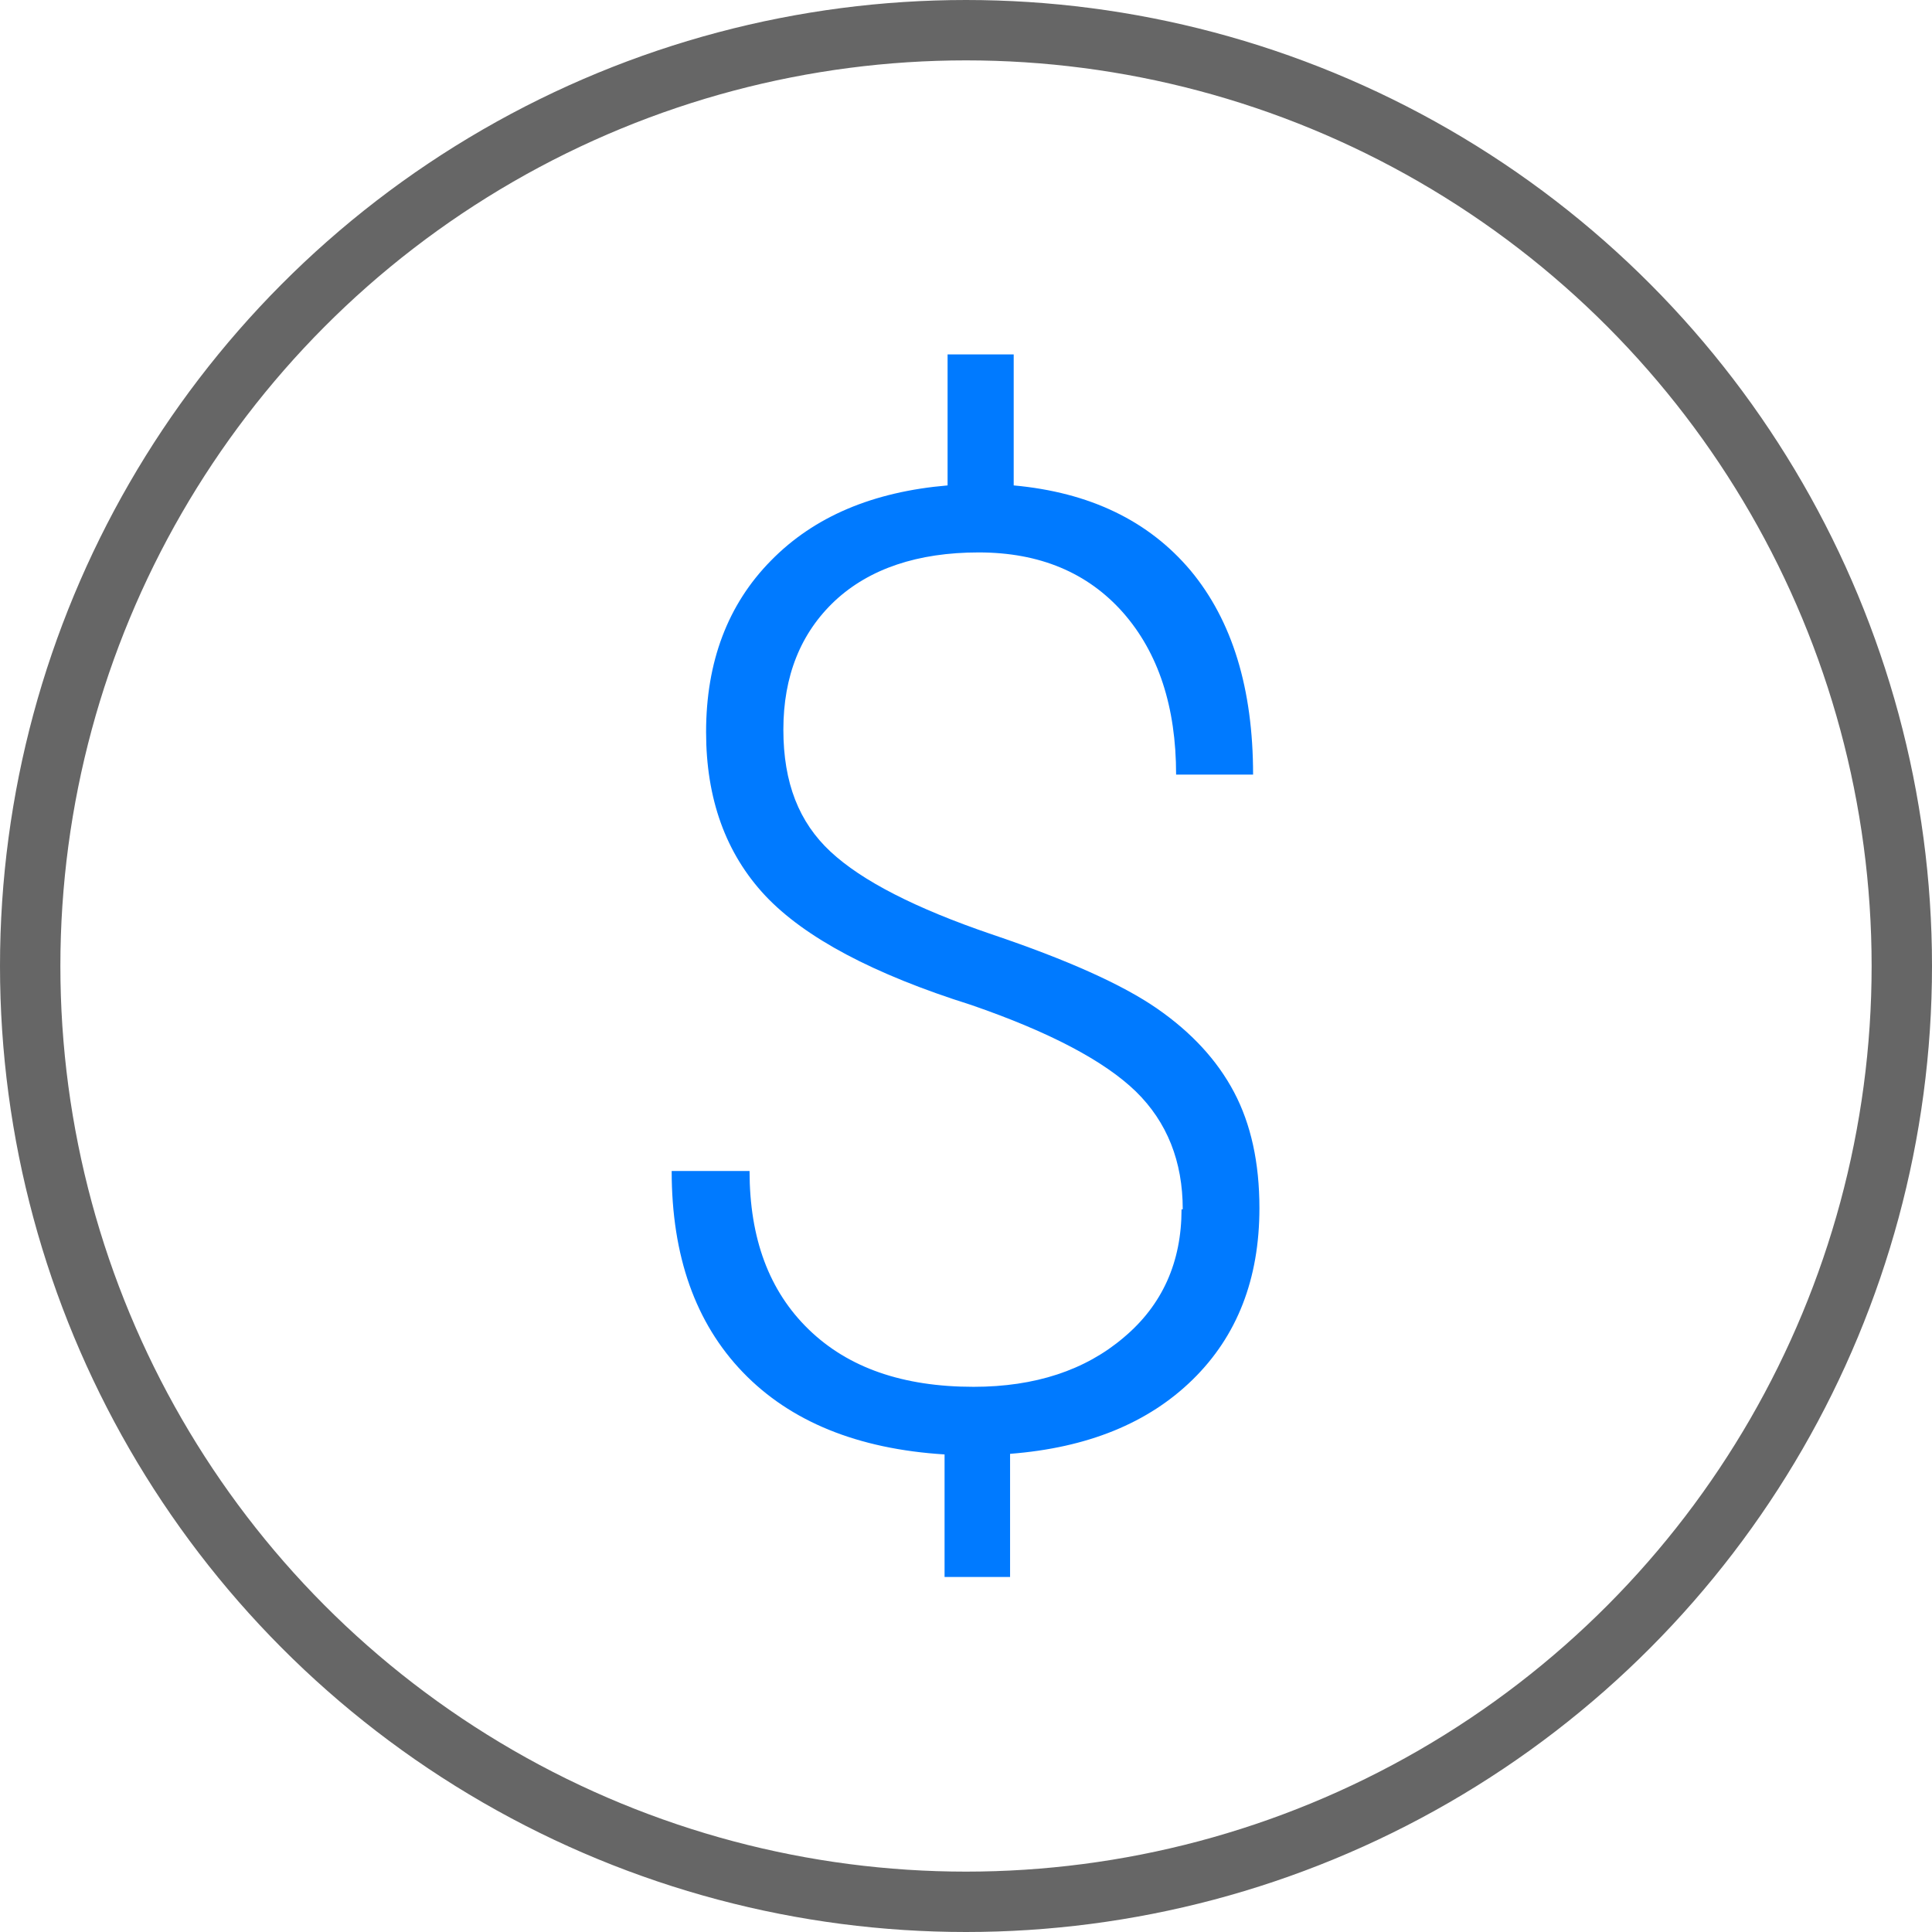
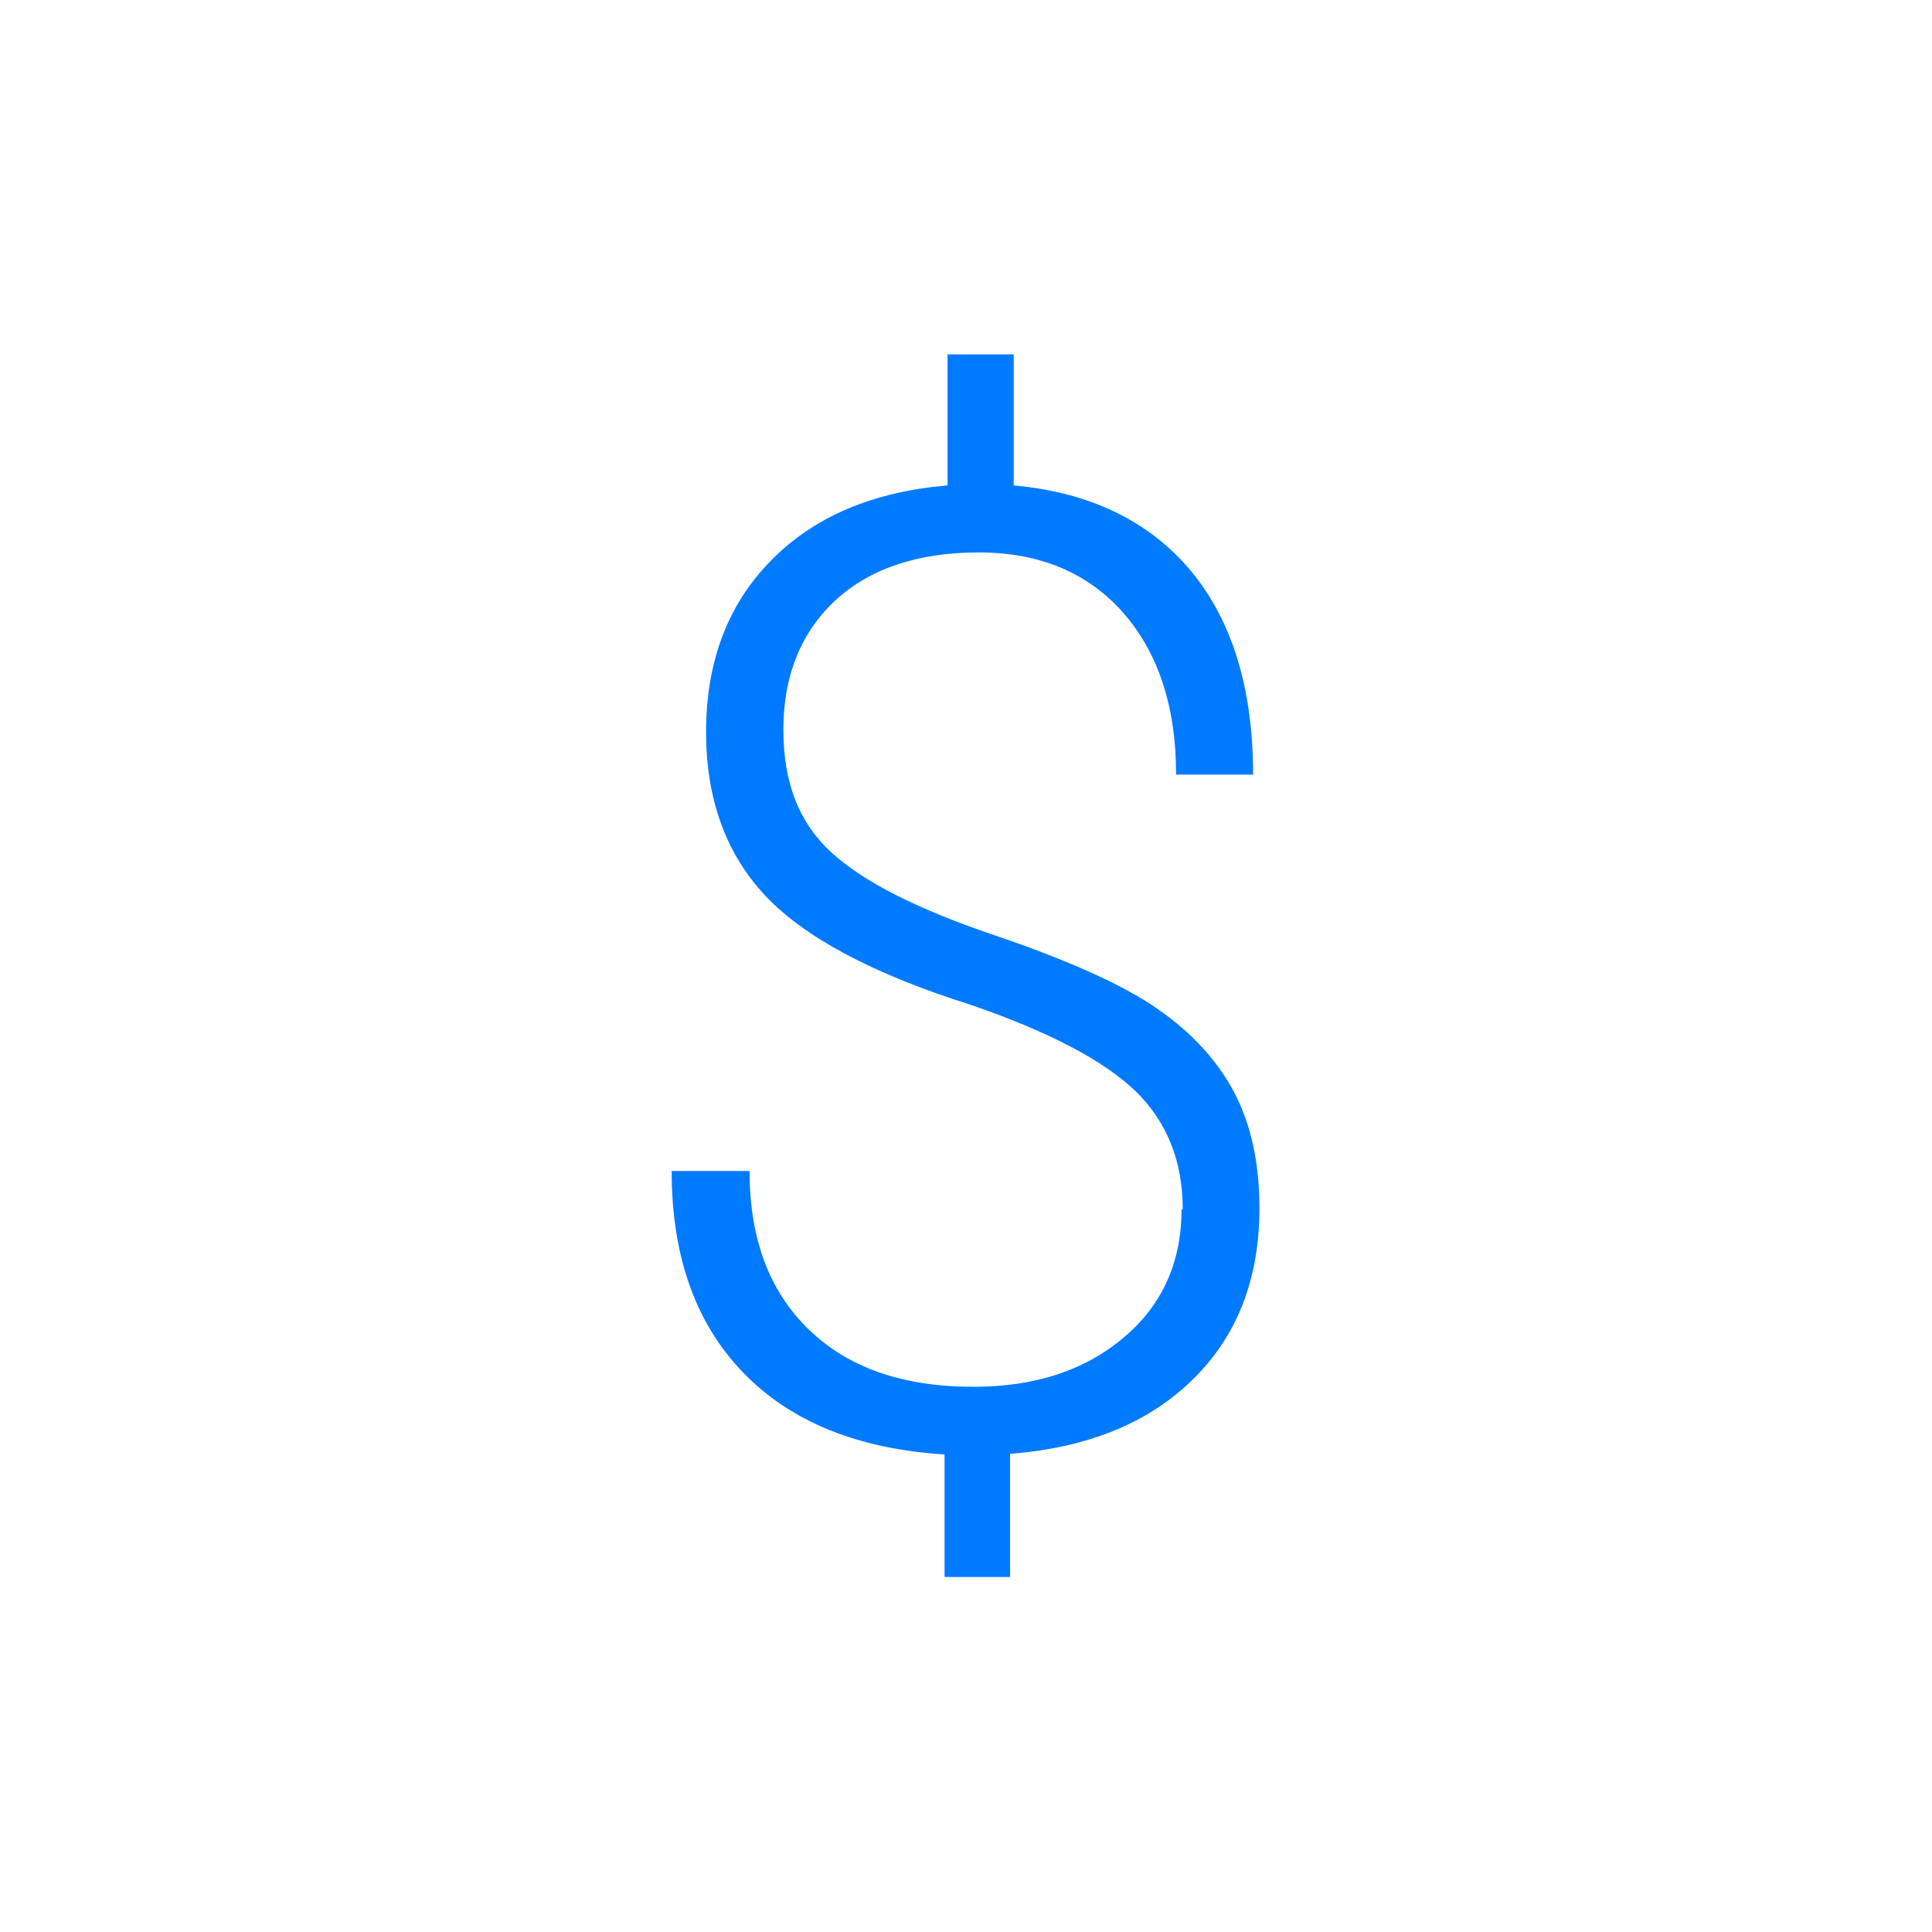
<svg xmlns="http://www.w3.org/2000/svg" id="uuid-d0344869-89a0-4e9f-b726-305d955dcb91" data-name="圖層 1" viewBox="0 0 64 64">
-   <circle cx="32" cy="32" r="31" style="fill: none; stroke: #666; stroke-width: 2px;" />
  <path d="M39.18,40.06c0-1.59-.52-2.89-1.55-3.9-1.04-1.01-2.85-1.97-5.46-2.87-3.24-1.02-5.51-2.23-6.82-3.62-1.31-1.4-1.96-3.21-1.96-5.42,0-2.33.72-4.23,2.15-5.68,1.43-1.46,3.38-2.28,5.85-2.49v-4.34h2.19v4.34c2.52.23,4.47,1.17,5.86,2.82,1.38,1.66,2.07,3.91,2.07,6.76h-2.55c0-2.25-.59-4.04-1.76-5.37-1.17-1.32-2.76-1.99-4.78-1.99s-3.62.54-4.76,1.6c-1.14,1.07-1.71,2.5-1.71,4.27s.52,3.07,1.56,4.04,2.82,1.88,5.34,2.74c2.52.85,4.34,1.67,5.48,2.46s1.99,1.71,2.55,2.77.84,2.34.84,3.84c0,2.35-.74,4.24-2.21,5.68s-3.48,2.26-6.05,2.46v4.08h-2.17v-4.06c-2.88-.18-5.11-1.09-6.68-2.72s-2.36-3.85-2.36-6.67h2.58c0,2.24.65,3.98,1.96,5.25s3.12,1.9,5.46,1.9c2.04,0,3.7-.55,4.97-1.63,1.29-1.08,1.92-2.51,1.92-4.25h.02Z" style="fill: #007aff;" />
</svg>